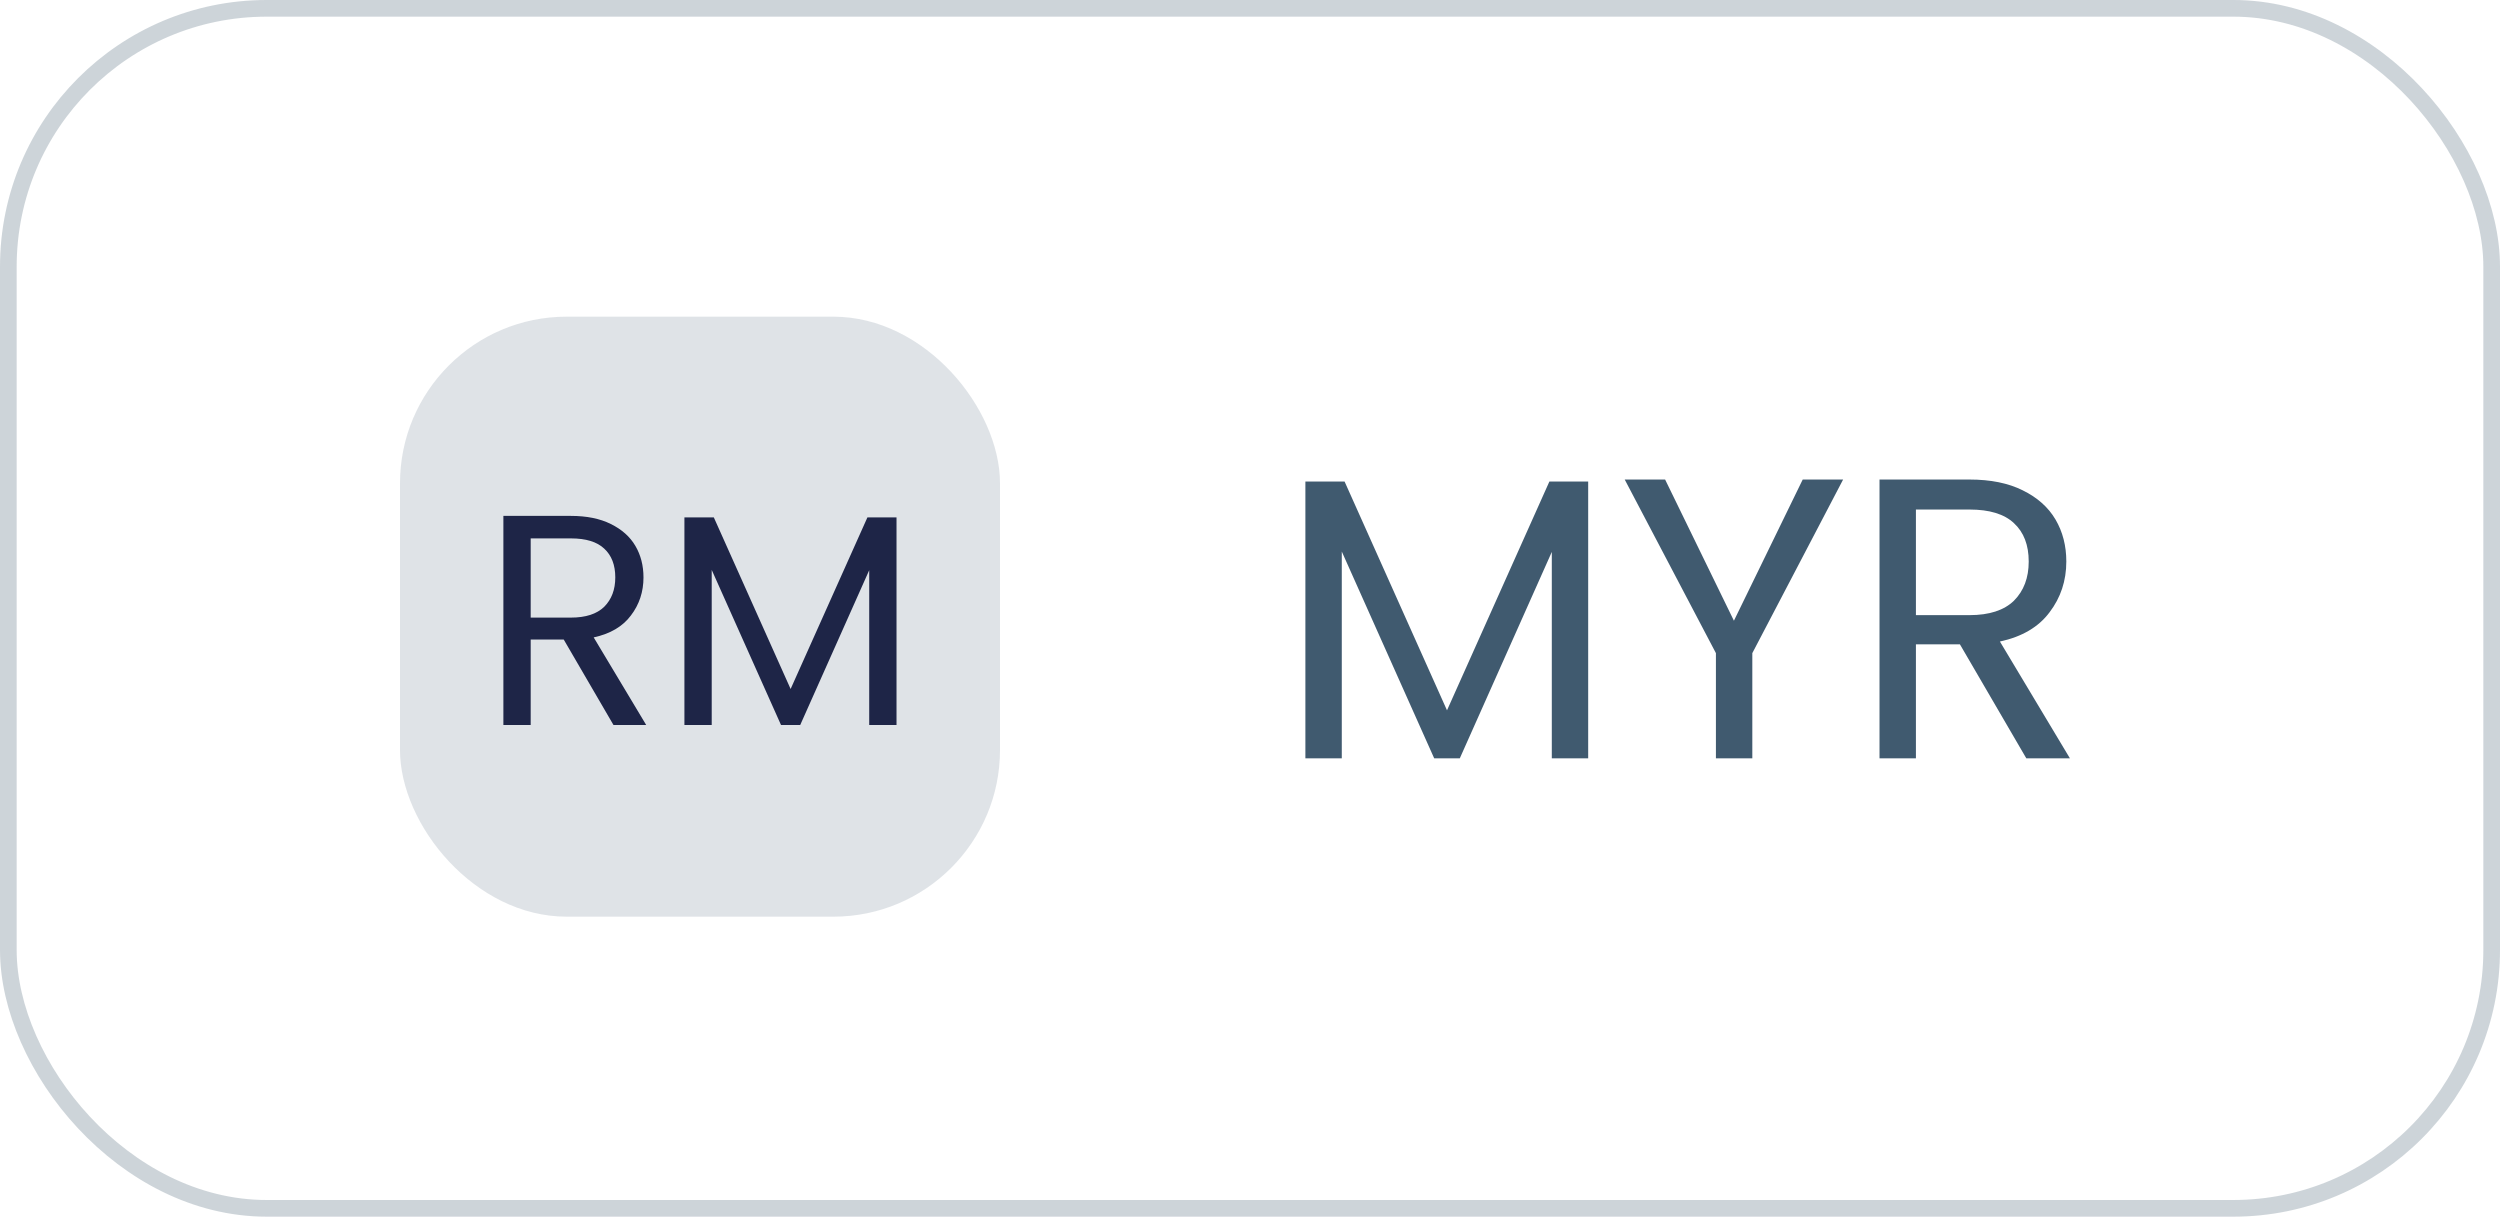
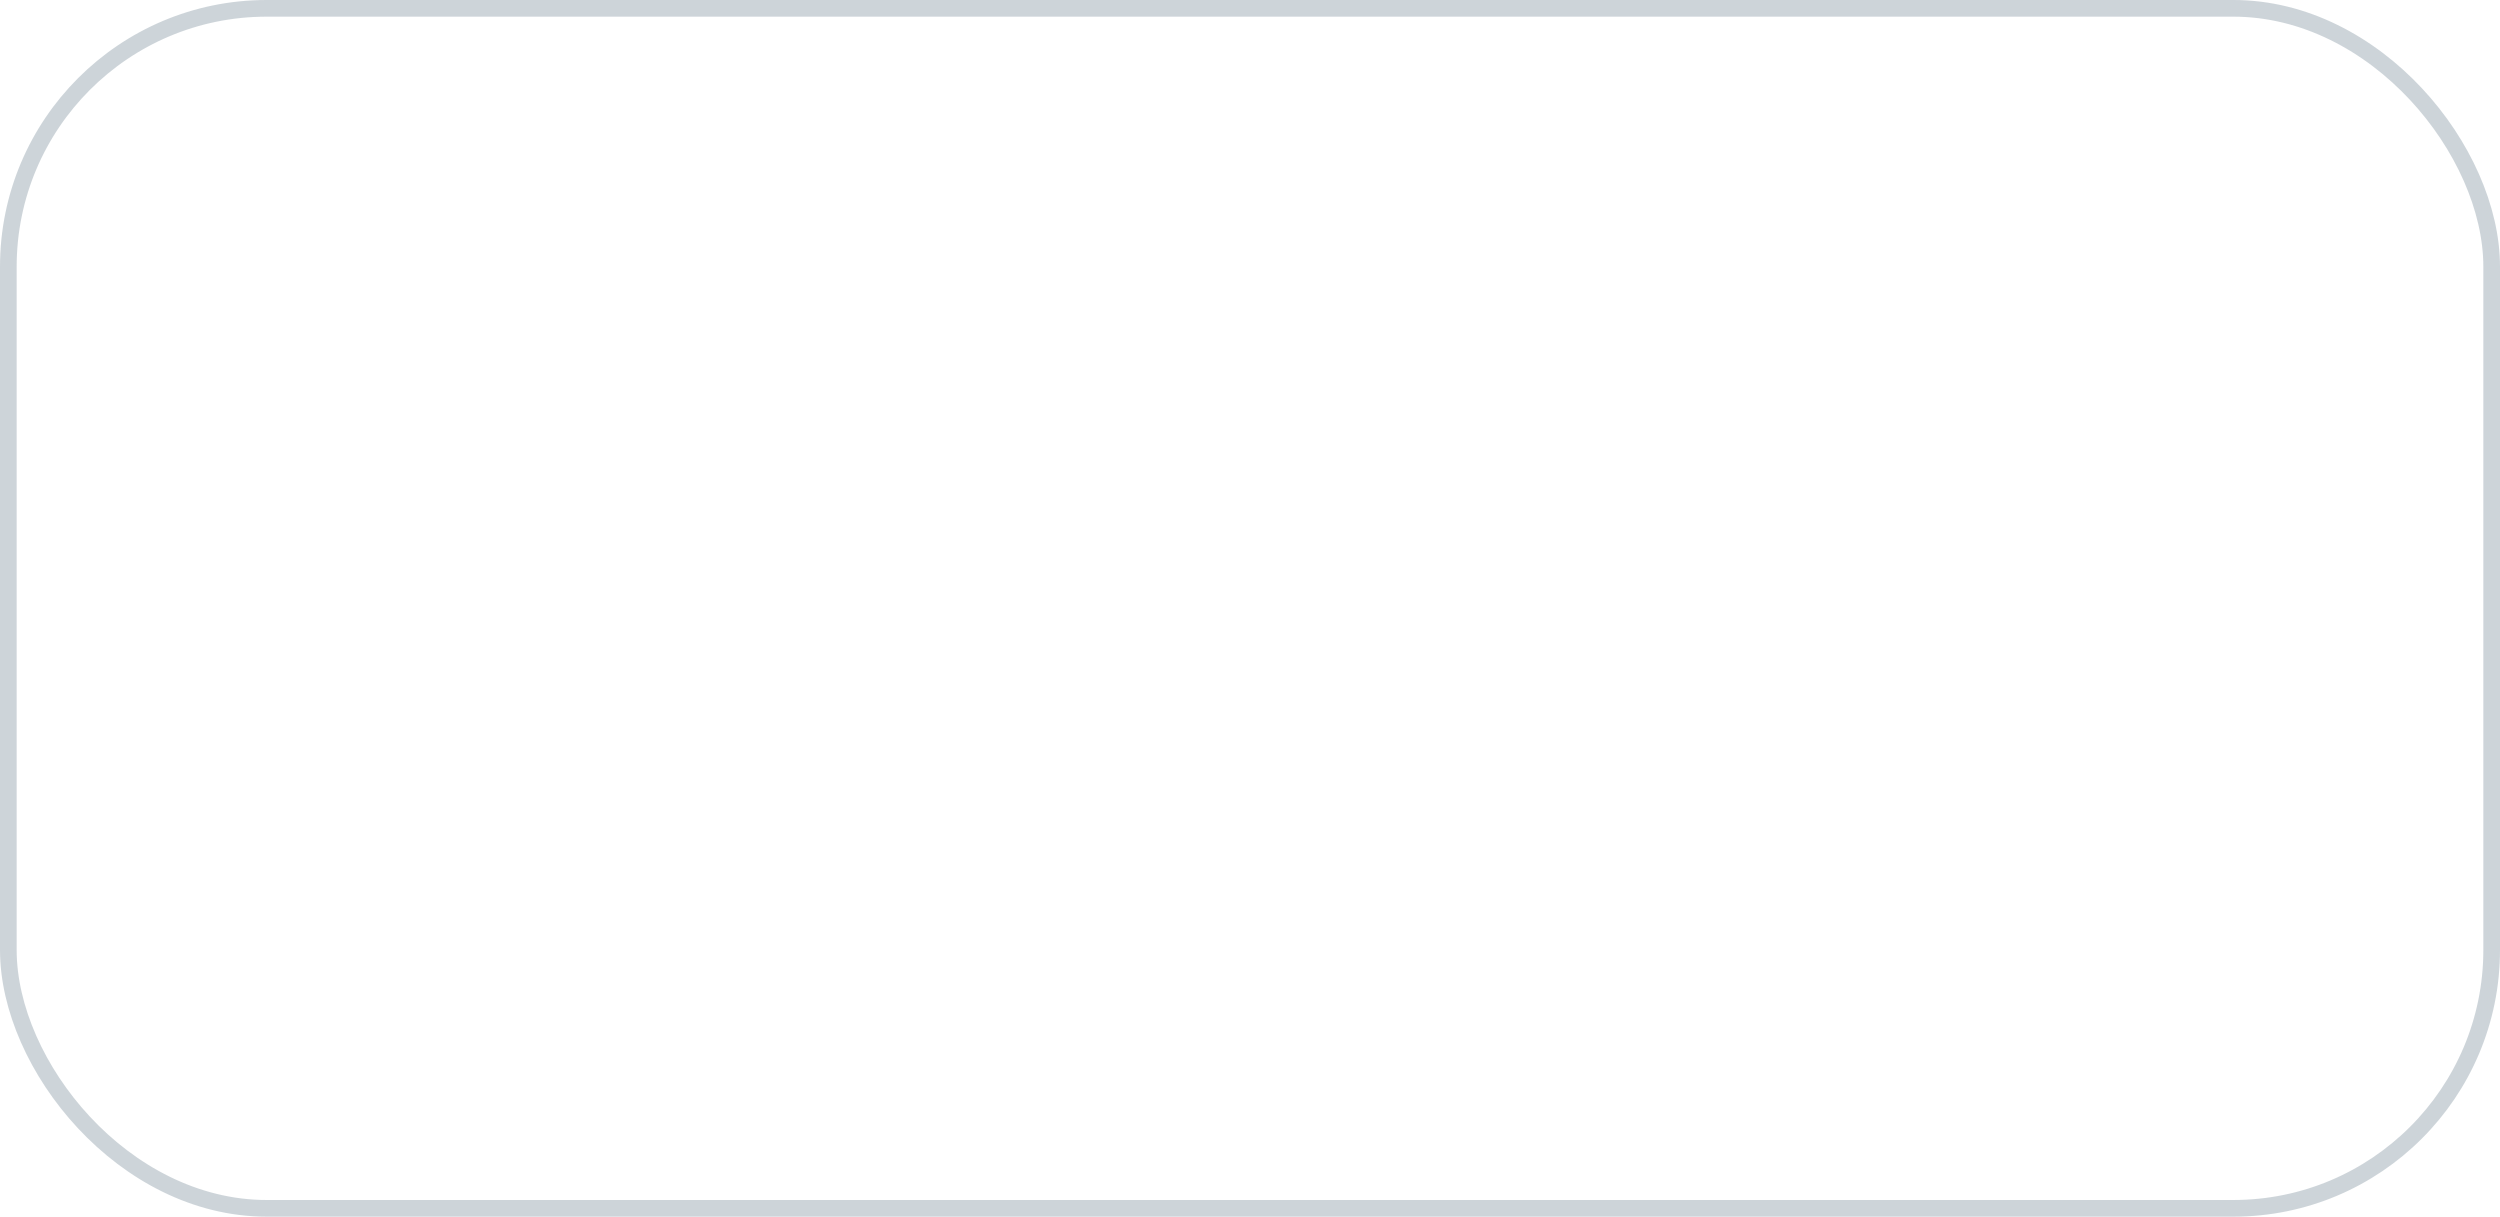
<svg xmlns="http://www.w3.org/2000/svg" width="150" height="73" viewBox="0 0 150 73" fill="none">
  <rect x="0.5" y="0.5" width="149" height="72" rx="15.5" stroke="#092A45" stroke-opacity="0.2" />
-   <rect x="24" y="19" width="36" height="36" rx="10" fill="#092A45" fill-opacity="0.13" />
-   <path d="M36.809 43.5L33.822 38.37H31.841V43.5H30.203V30.954H34.254C35.202 30.954 35.999 31.116 36.648 31.44C37.307 31.764 37.8 32.202 38.123 32.754C38.447 33.306 38.609 33.936 38.609 34.644C38.609 35.508 38.358 36.27 37.853 36.93C37.361 37.59 36.617 38.028 35.621 38.244L38.772 43.5H36.809ZM31.841 37.056H34.254C35.142 37.056 35.807 36.84 36.252 36.408C36.696 35.964 36.917 35.376 36.917 34.644C36.917 33.9 36.696 33.324 36.252 32.916C35.819 32.508 35.154 32.304 34.254 32.304H31.841V37.056ZM53.791 31.044V43.5H52.153V34.212L48.013 43.5H46.861L42.703 34.194V43.5H41.065V31.044H42.829L47.437 41.34L52.045 31.044H53.791Z" fill="#1E2547" />
-   <path d="M95.291 28.892V45.5H93.108V33.116L87.588 45.5H86.052L80.507 33.092V45.5H78.323V28.892H80.675L86.82 42.62L92.963 28.892H95.291ZM110.587 28.772L105.139 39.188V45.5H102.955V39.188L97.483 28.772H99.907L104.035 37.244L108.163 28.772H110.587ZM121.579 45.5L117.595 38.66H114.955V45.5H112.771V28.772H118.171C119.435 28.772 120.499 28.988 121.363 29.42C122.243 29.852 122.899 30.436 123.331 31.172C123.763 31.908 123.979 32.748 123.979 33.692C123.979 34.844 123.643 35.86 122.971 36.74C122.315 37.62 121.323 38.204 119.995 38.492L124.195 45.5H121.579ZM114.955 36.908H118.171C119.355 36.908 120.243 36.62 120.835 36.044C121.427 35.452 121.723 34.668 121.723 33.692C121.723 32.7 121.427 31.932 120.835 31.388C120.259 30.844 119.371 30.572 118.171 30.572H114.955V36.908Z" fill="#092A45" fill-opacity="0.77" />
</svg>